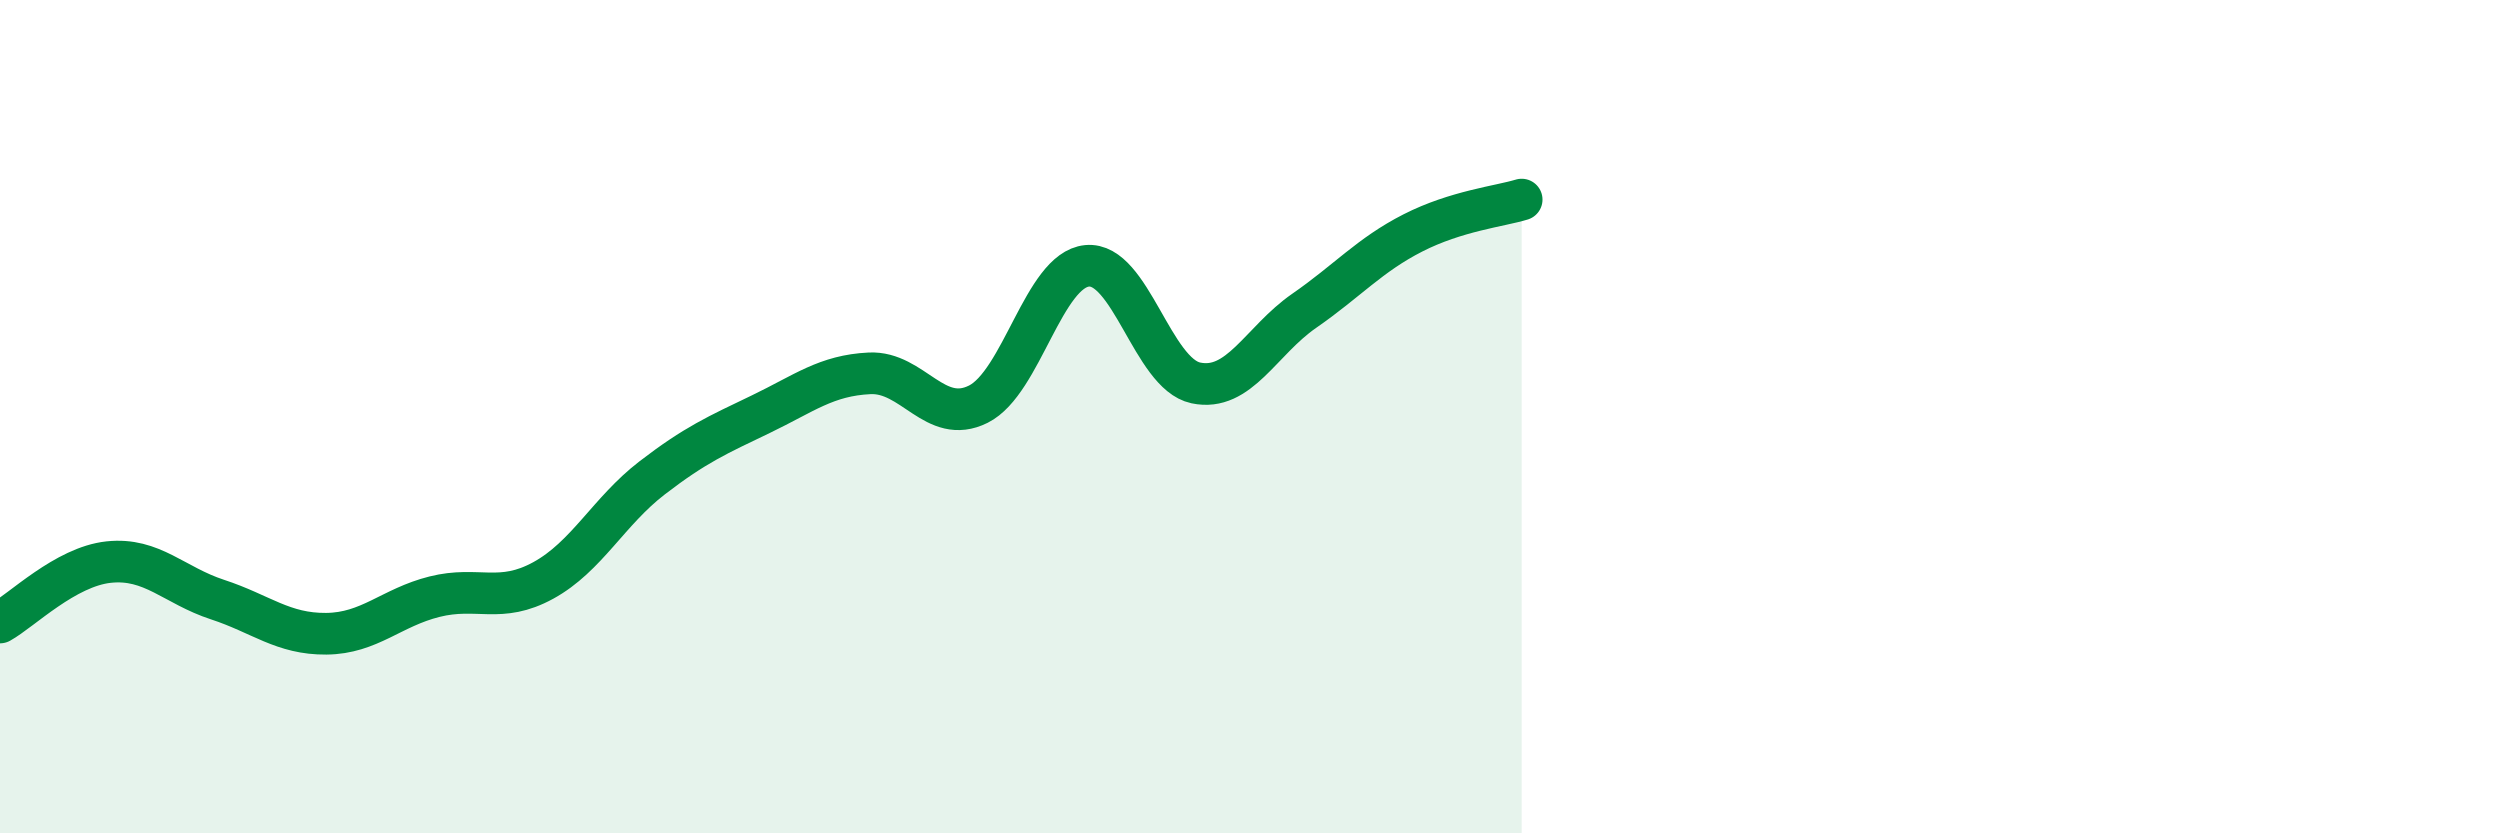
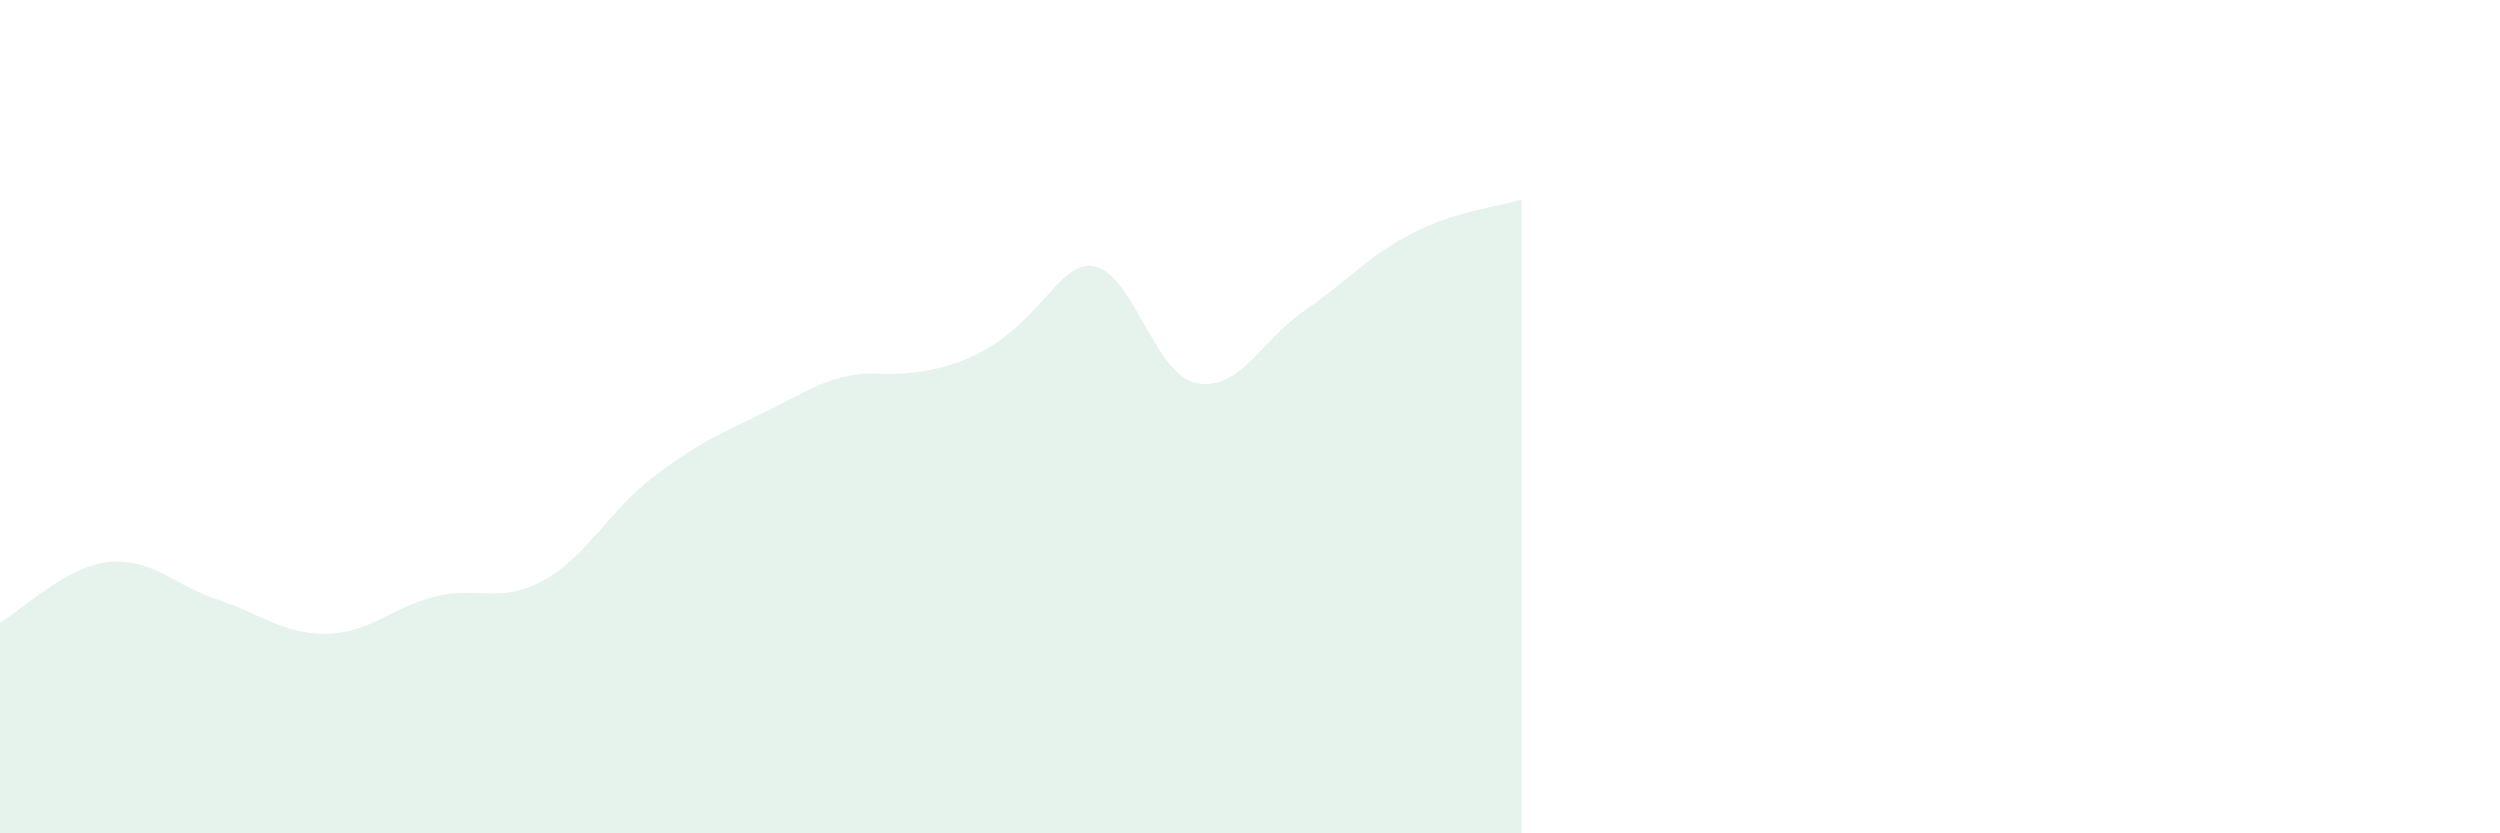
<svg xmlns="http://www.w3.org/2000/svg" width="60" height="20" viewBox="0 0 60 20">
-   <path d="M 0,14.94 C 0.52,14.65 1.57,13.6 2.61,13.49 C 3.65,13.38 4.18,14.05 5.22,14.39 C 6.26,14.73 6.79,15.22 7.83,15.21 C 8.87,15.2 9.39,14.58 10.43,14.32 C 11.47,14.06 12,14.5 13.04,13.93 C 14.08,13.36 14.61,12.27 15.65,11.47 C 16.69,10.67 17.22,10.44 18.26,9.94 C 19.3,9.44 19.83,9.01 20.87,8.96 C 21.91,8.91 22.44,10.22 23.48,9.7 C 24.52,9.18 25.05,6.48 26.09,6.38 C 27.13,6.28 27.66,8.97 28.7,9.19 C 29.74,9.41 30.26,8.18 31.3,7.46 C 32.34,6.74 32.87,6.12 33.91,5.59 C 34.95,5.06 36,4.95 36.52,4.79L36.52 20L0 20Z" fill="#008740" opacity="0.1" stroke-linecap="round" stroke-linejoin="round" />
-   <path d="M 0,14.94 C 0.52,14.65 1.57,13.6 2.61,13.49 C 3.65,13.38 4.18,14.05 5.22,14.39 C 6.26,14.73 6.79,15.22 7.83,15.21 C 8.87,15.2 9.39,14.58 10.43,14.32 C 11.47,14.06 12,14.5 13.04,13.93 C 14.08,13.36 14.61,12.27 15.65,11.47 C 16.69,10.67 17.22,10.44 18.26,9.94 C 19.3,9.44 19.83,9.01 20.87,8.96 C 21.91,8.91 22.44,10.22 23.48,9.7 C 24.52,9.18 25.05,6.48 26.09,6.38 C 27.13,6.28 27.66,8.97 28.7,9.19 C 29.74,9.41 30.26,8.18 31.3,7.46 C 32.34,6.74 32.87,6.12 33.91,5.59 C 34.95,5.06 36,4.95 36.52,4.79" stroke="#008740" stroke-width="1" fill="none" stroke-linecap="round" stroke-linejoin="round" />
+   <path d="M 0,14.94 C 0.52,14.65 1.57,13.6 2.61,13.49 C 3.65,13.38 4.18,14.05 5.22,14.39 C 6.26,14.73 6.79,15.22 7.83,15.21 C 8.87,15.2 9.39,14.58 10.43,14.32 C 11.47,14.06 12,14.5 13.04,13.93 C 14.08,13.36 14.61,12.27 15.65,11.47 C 16.69,10.67 17.22,10.44 18.26,9.94 C 19.3,9.44 19.83,9.01 20.87,8.96 C 24.52,9.18 25.05,6.48 26.09,6.38 C 27.13,6.28 27.66,8.97 28.7,9.19 C 29.74,9.41 30.26,8.18 31.3,7.46 C 32.34,6.74 32.87,6.12 33.91,5.59 C 34.95,5.06 36,4.95 36.52,4.79L36.52 20L0 20Z" fill="#008740" opacity="0.1" stroke-linecap="round" stroke-linejoin="round" />
</svg>